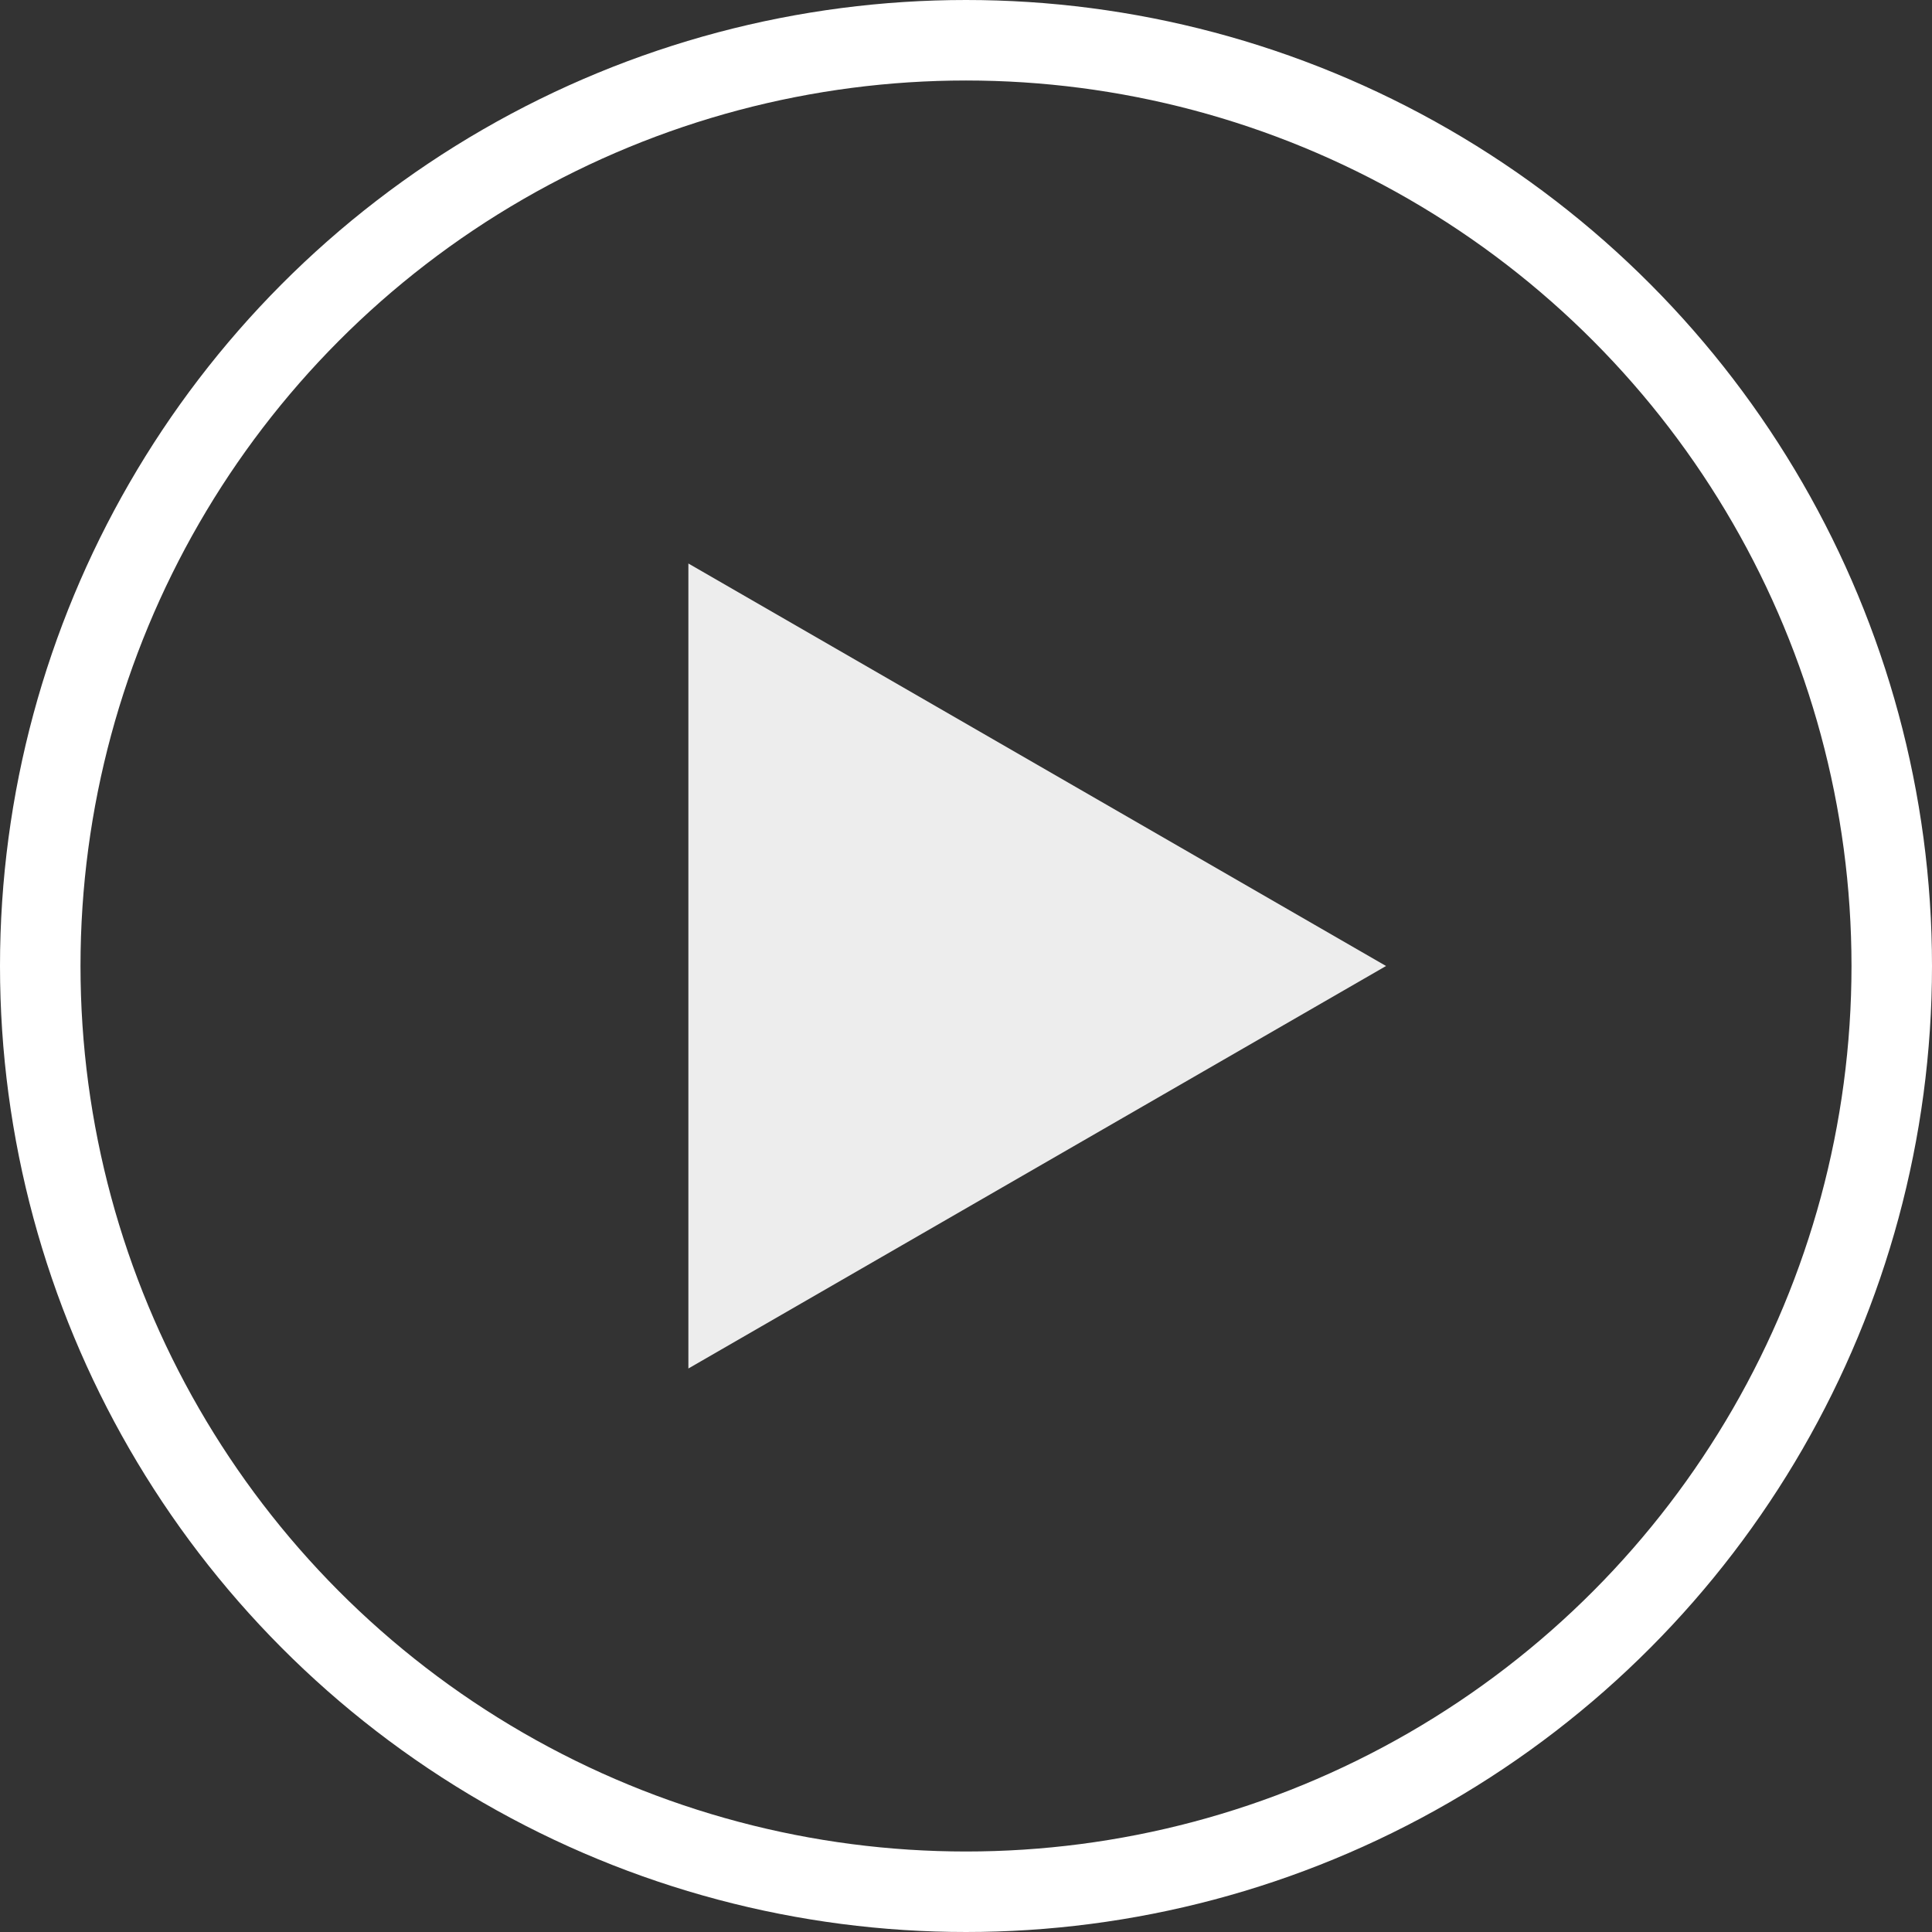
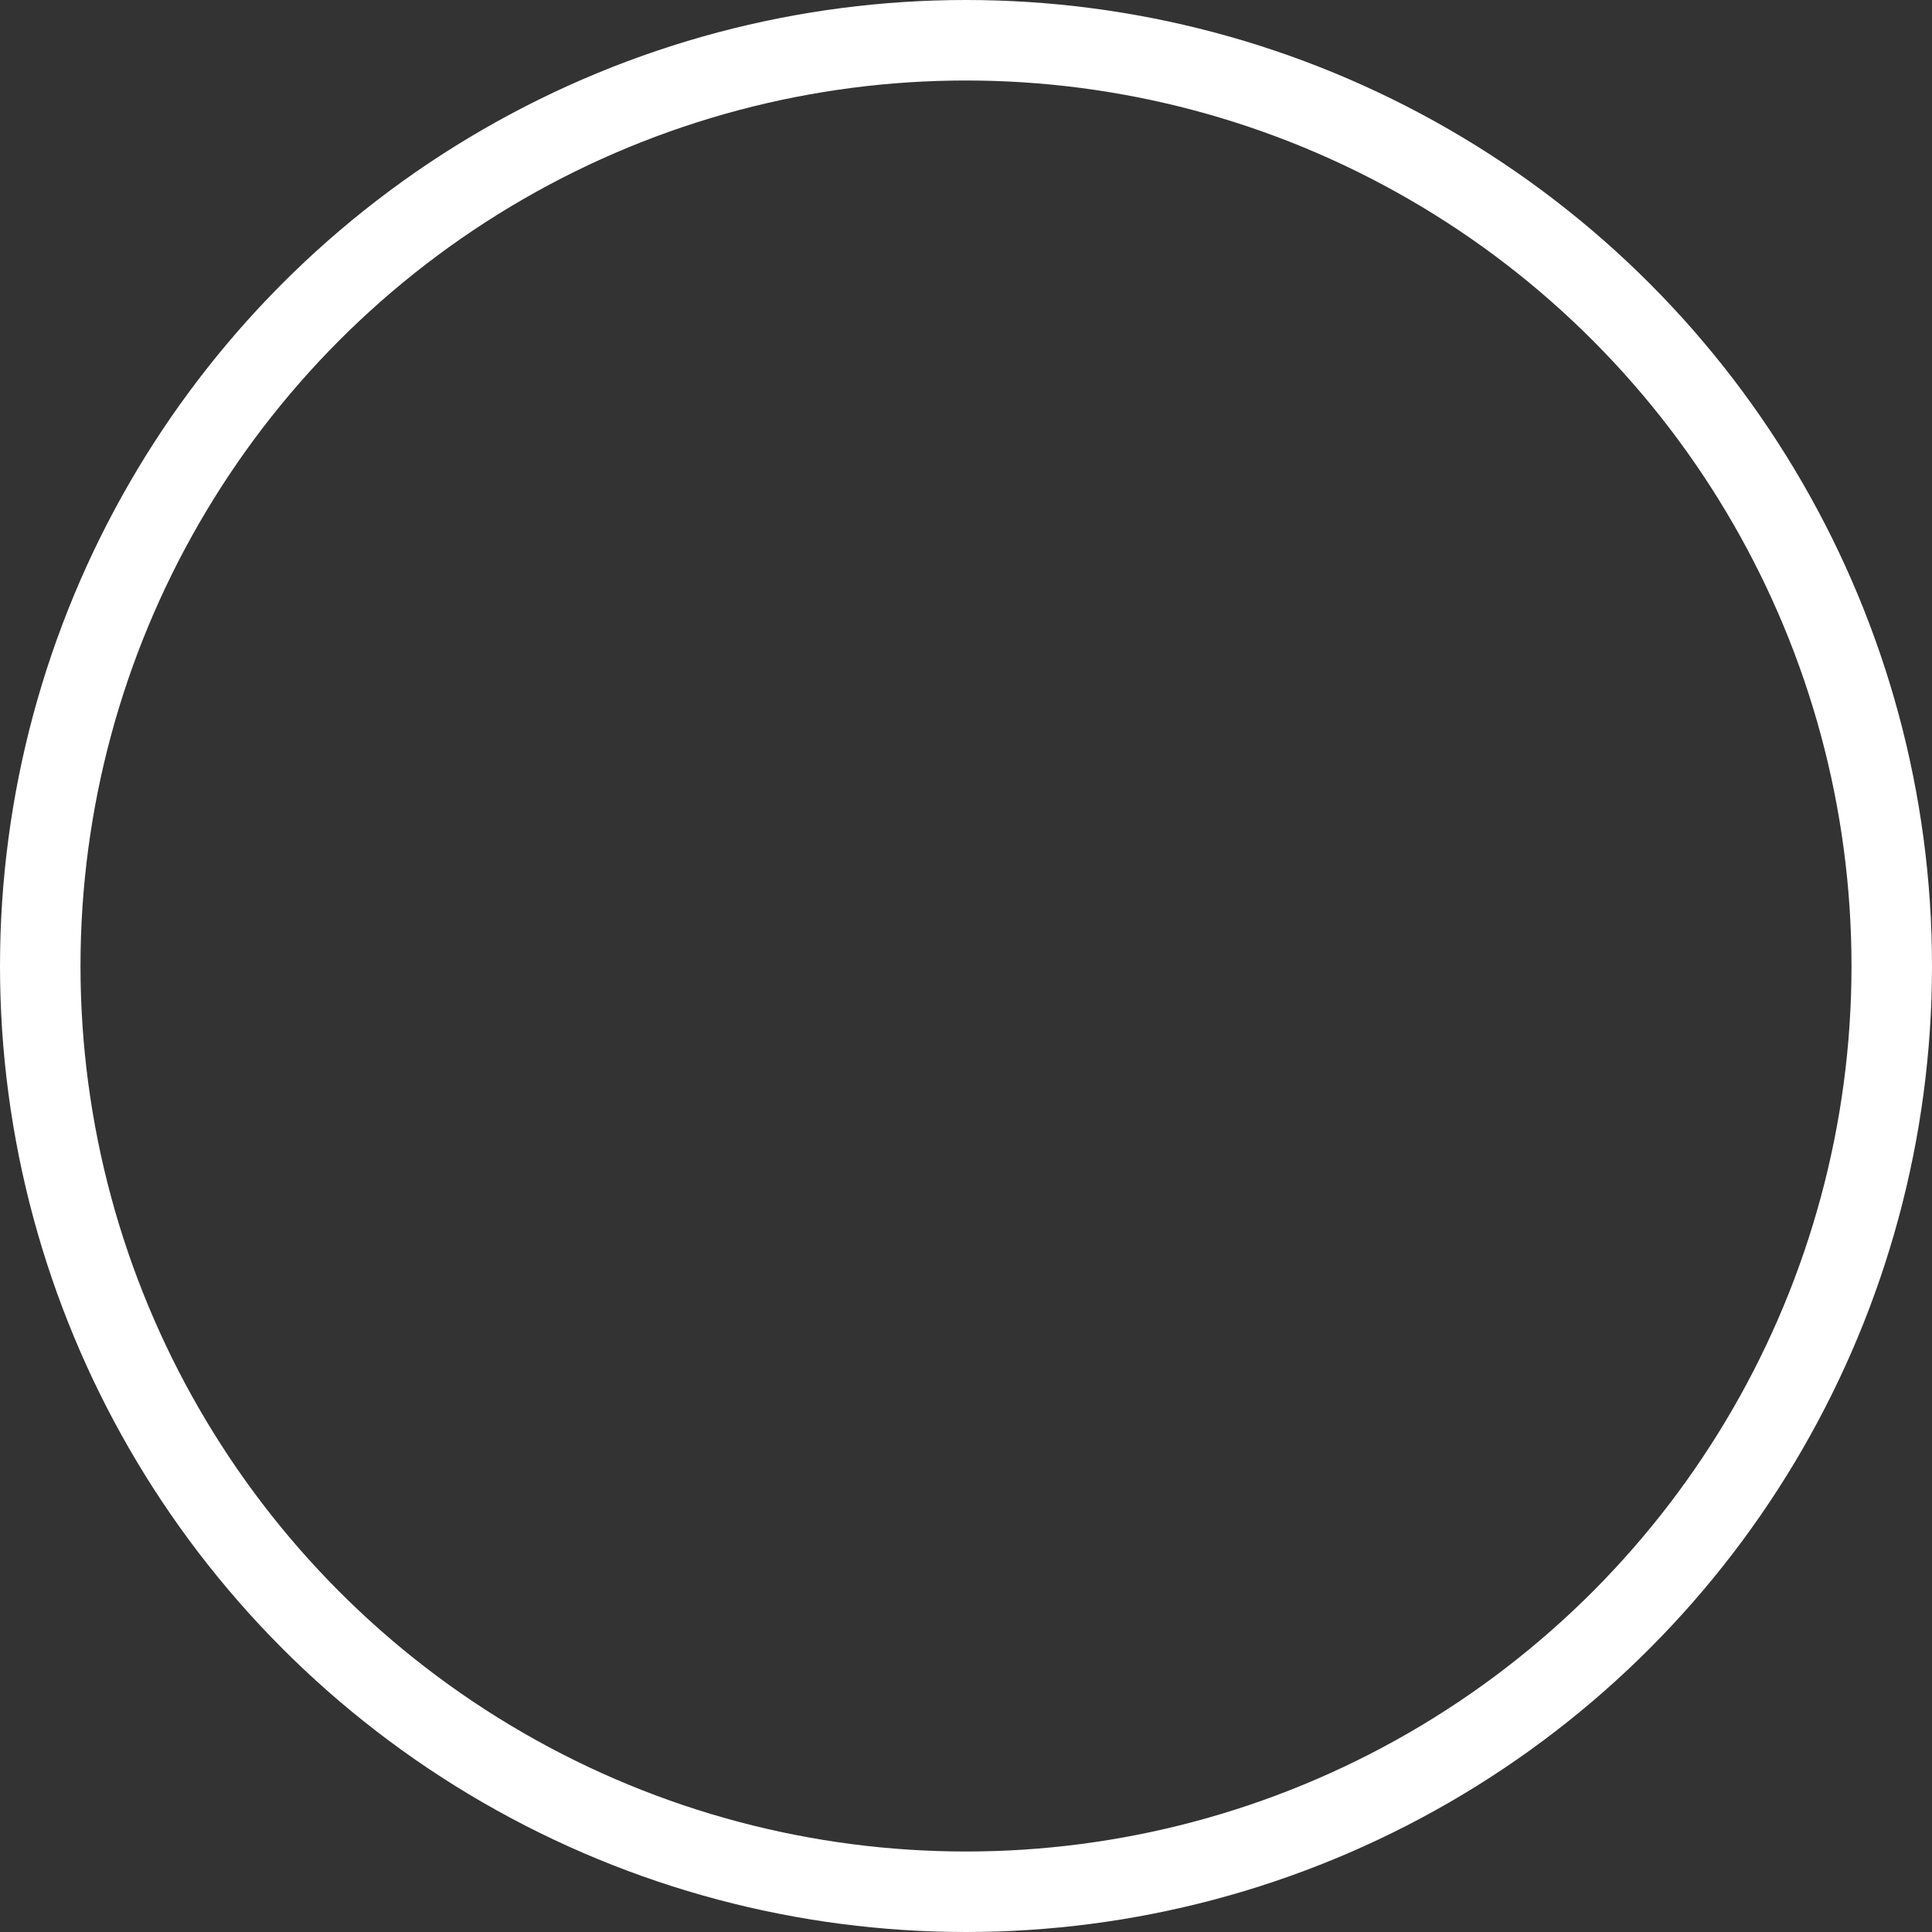
<svg xmlns="http://www.w3.org/2000/svg" width="72" height="72" viewBox="0 0 72 72">
  <rect x="0" y="0" width="72" height="72" fill="#333333" stroke="none" />
  <g id="Group_736" data-name="Group 736" transform="translate(-947 283)">
    <g id="Ellipse_12" data-name="Ellipse 12" transform="translate(947 -283)" fill="none" stroke="#fff" stroke-width="3">
-       <circle cx="36" cy="36" r="36" stroke="none" />
      <circle cx="36" cy="36" r="34.5" fill="none" />
    </g>
-     <path id="Polygon_16" data-name="Polygon 16" d="M15,0,30,26H0Z" transform="translate(998.654 -262) rotate(90)" fill="#fff" opacity="0.914" />
  </g>
</svg>